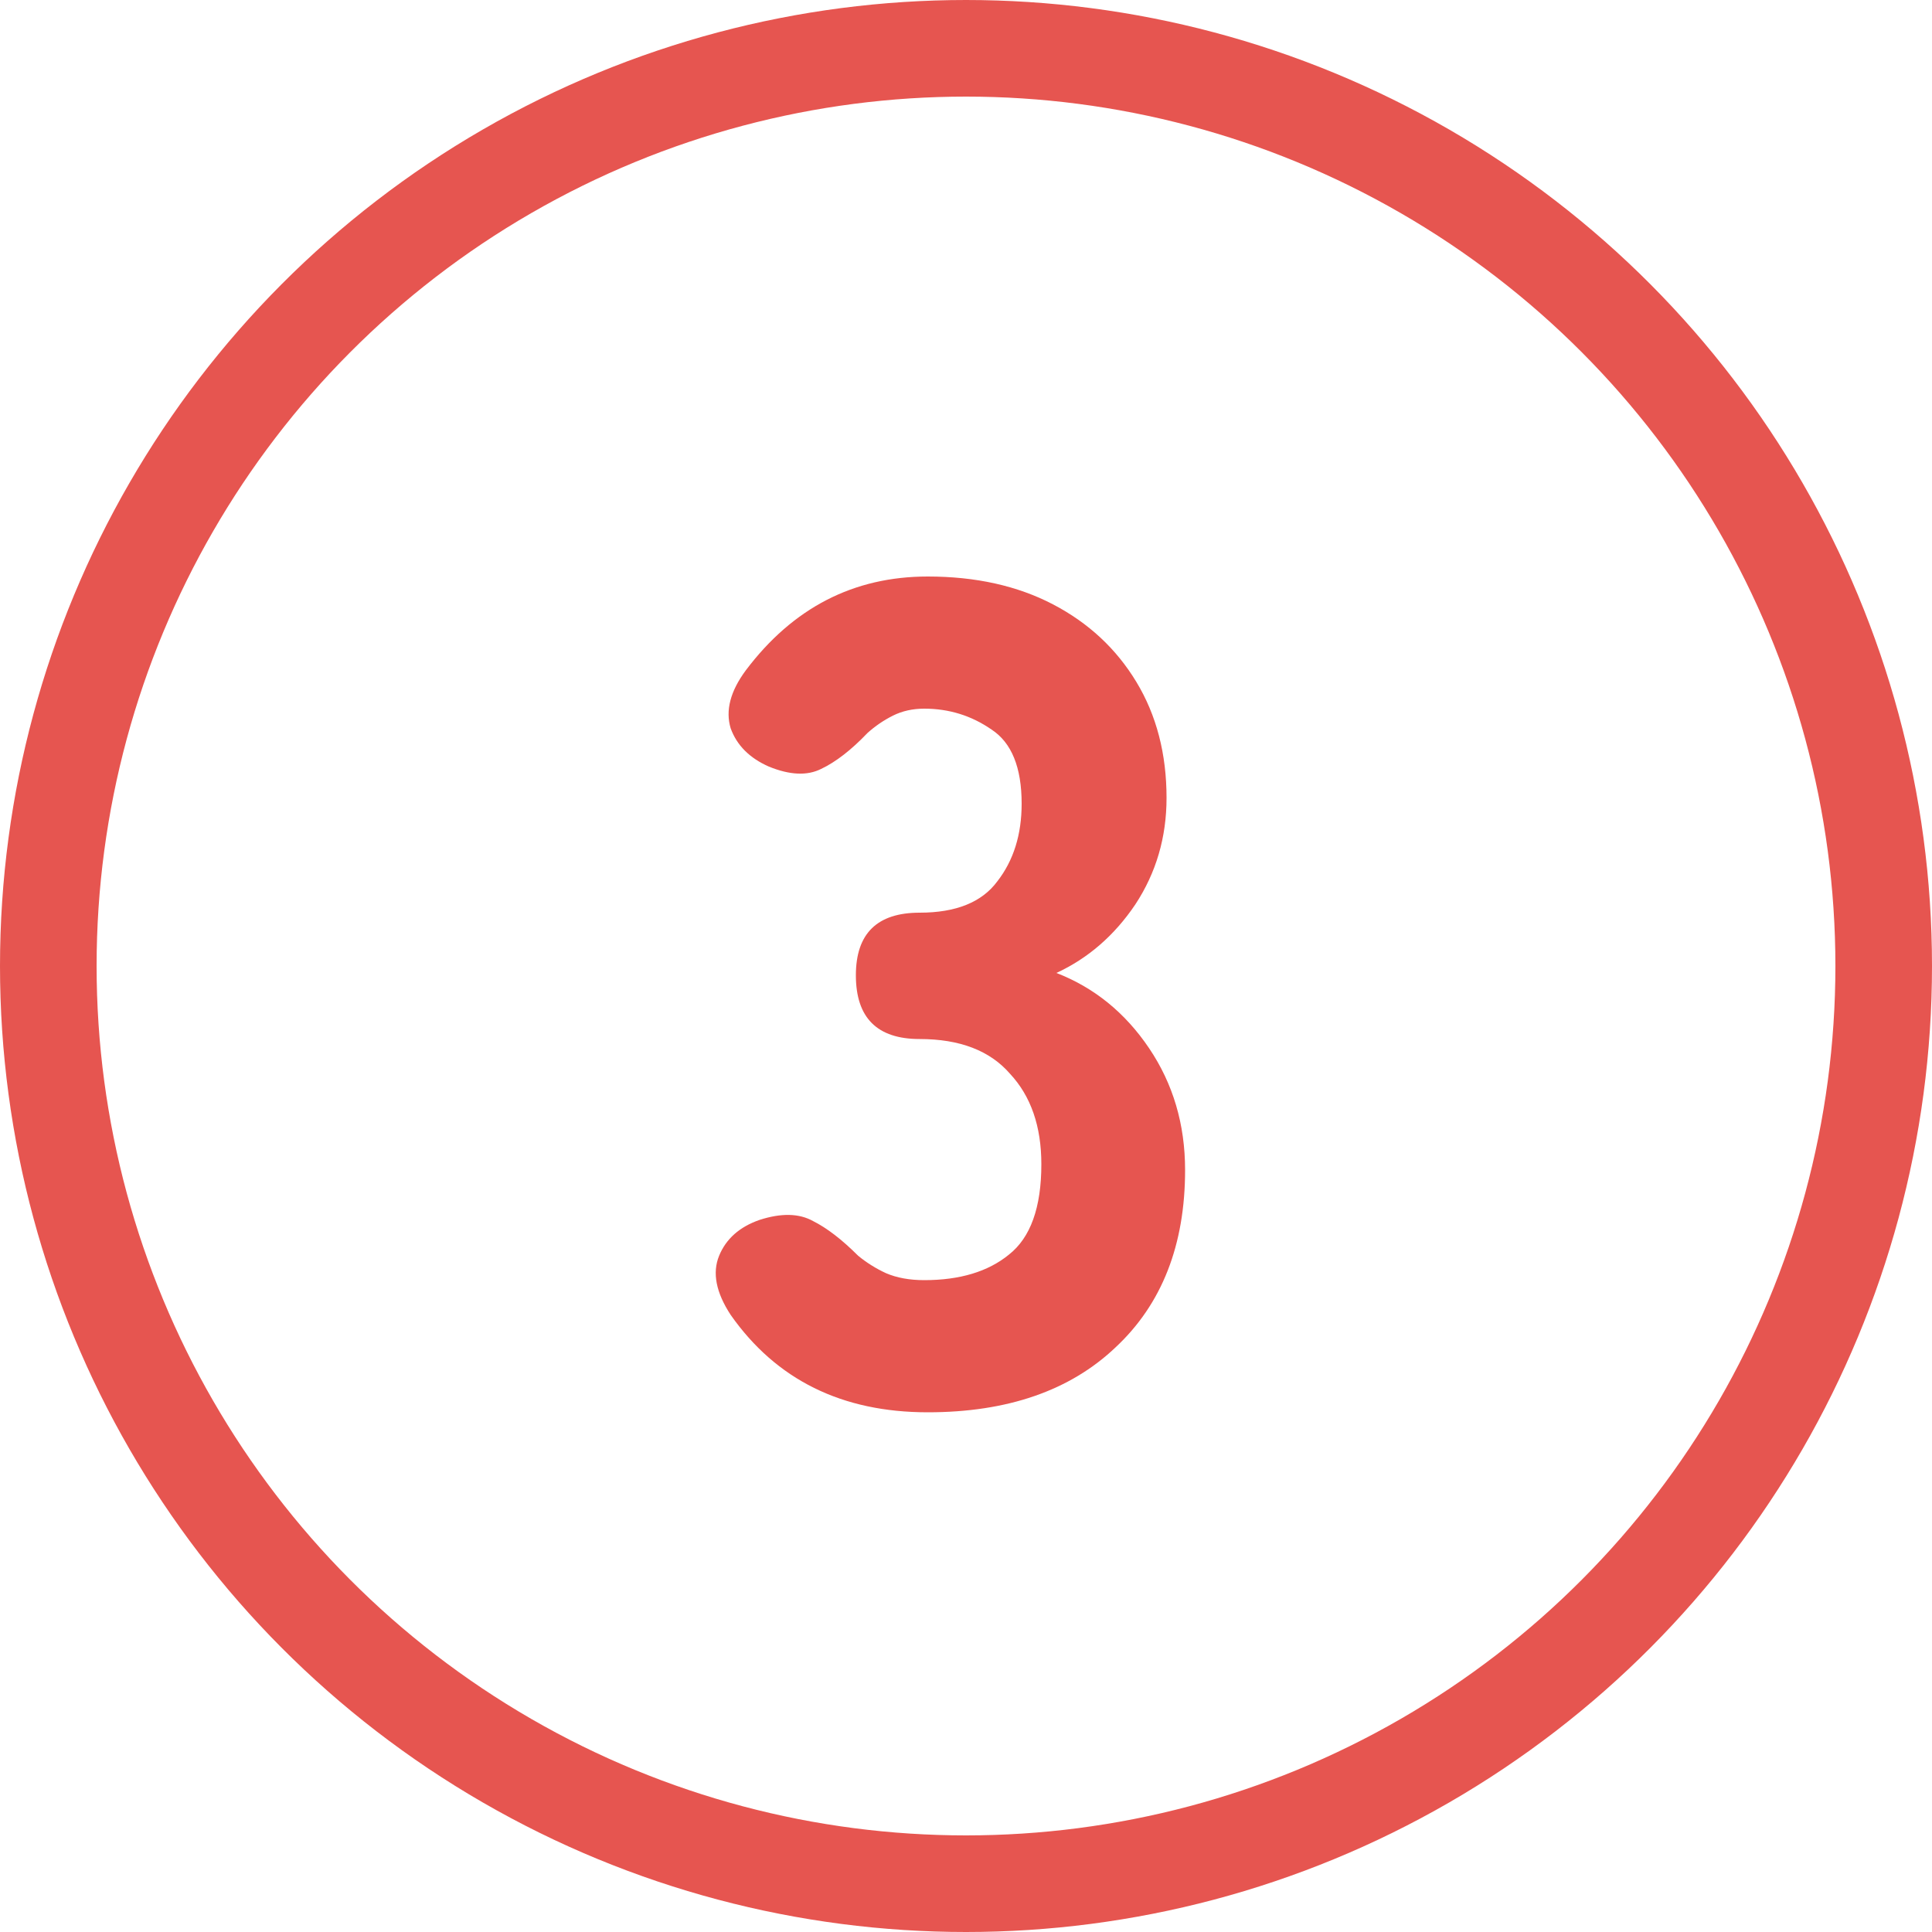
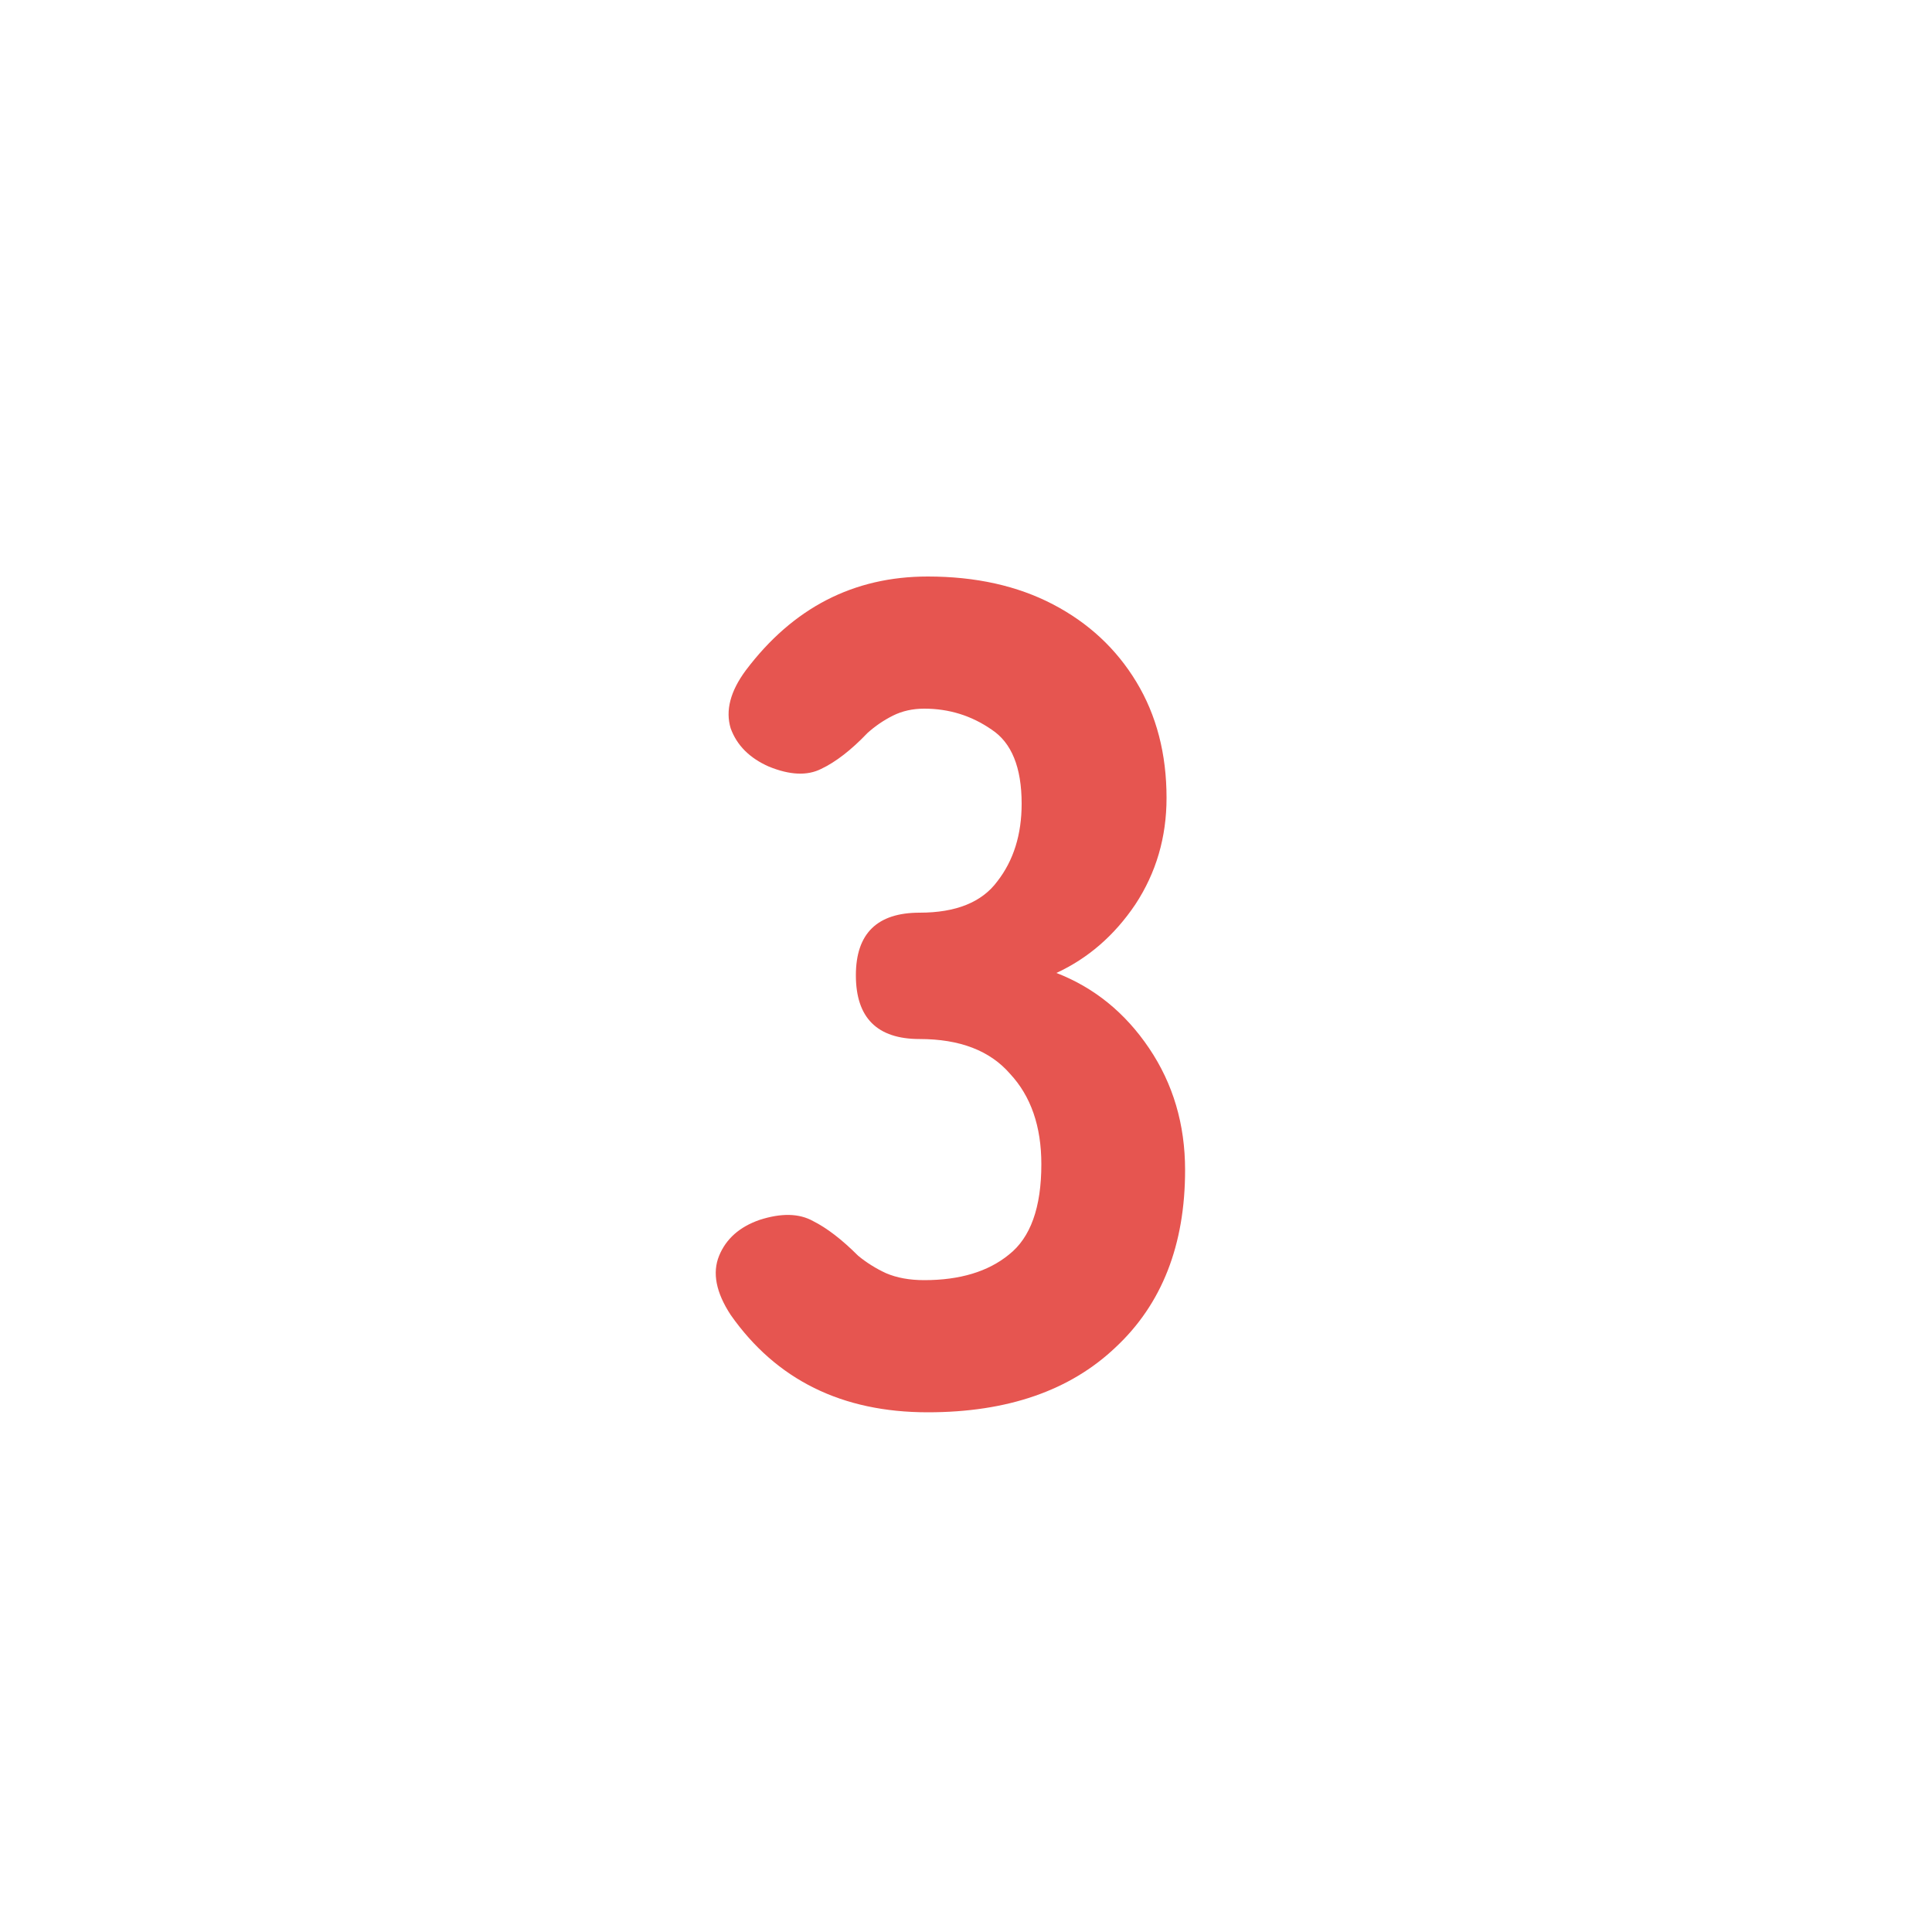
<svg xmlns="http://www.w3.org/2000/svg" width="20" height="20" viewBox="0 0 20 20" fill="none">
-   <circle cx="10" cy="10" r="9.5" stroke="#E65550" />
  <path d="M9.604 14.62C8.716 14.62 8.036 14.284 7.564 13.612C7.412 13.38 7.372 13.176 7.444 13C7.516 12.824 7.656 12.7 7.864 12.628C8.088 12.556 8.272 12.56 8.416 12.64C8.56 12.712 8.716 12.832 8.884 13C8.972 13.072 9.068 13.132 9.172 13.18C9.284 13.228 9.416 13.252 9.568 13.252C9.936 13.252 10.228 13.164 10.444 12.988C10.668 12.812 10.78 12.5 10.78 12.052C10.78 11.66 10.672 11.348 10.456 11.116C10.248 10.876 9.936 10.756 9.52 10.756C9.08 10.756 8.86 10.536 8.86 10.096C8.86 9.664 9.08 9.448 9.52 9.448C9.896 9.448 10.164 9.34 10.324 9.124C10.492 8.908 10.576 8.64 10.576 8.32C10.576 7.944 10.472 7.688 10.264 7.552C10.056 7.408 9.824 7.336 9.568 7.336C9.448 7.336 9.34 7.36 9.244 7.408C9.148 7.456 9.06 7.516 8.98 7.588C8.812 7.764 8.652 7.888 8.5 7.96C8.356 8.032 8.176 8.024 7.96 7.936C7.76 7.848 7.628 7.716 7.564 7.54C7.508 7.356 7.56 7.156 7.72 6.94C8.208 6.292 8.836 5.968 9.604 5.968C10.1 5.968 10.532 6.064 10.9 6.256C11.268 6.448 11.556 6.716 11.764 7.06C11.972 7.404 12.076 7.804 12.076 8.26C12.076 8.668 11.968 9.036 11.752 9.364C11.536 9.684 11.264 9.92 10.936 10.072C11.328 10.224 11.648 10.484 11.896 10.852C12.144 11.22 12.268 11.64 12.268 12.112C12.268 12.888 12.028 13.5 11.548 13.948C11.076 14.396 10.428 14.62 9.604 14.62Z" fill="#E65550" />
</svg>